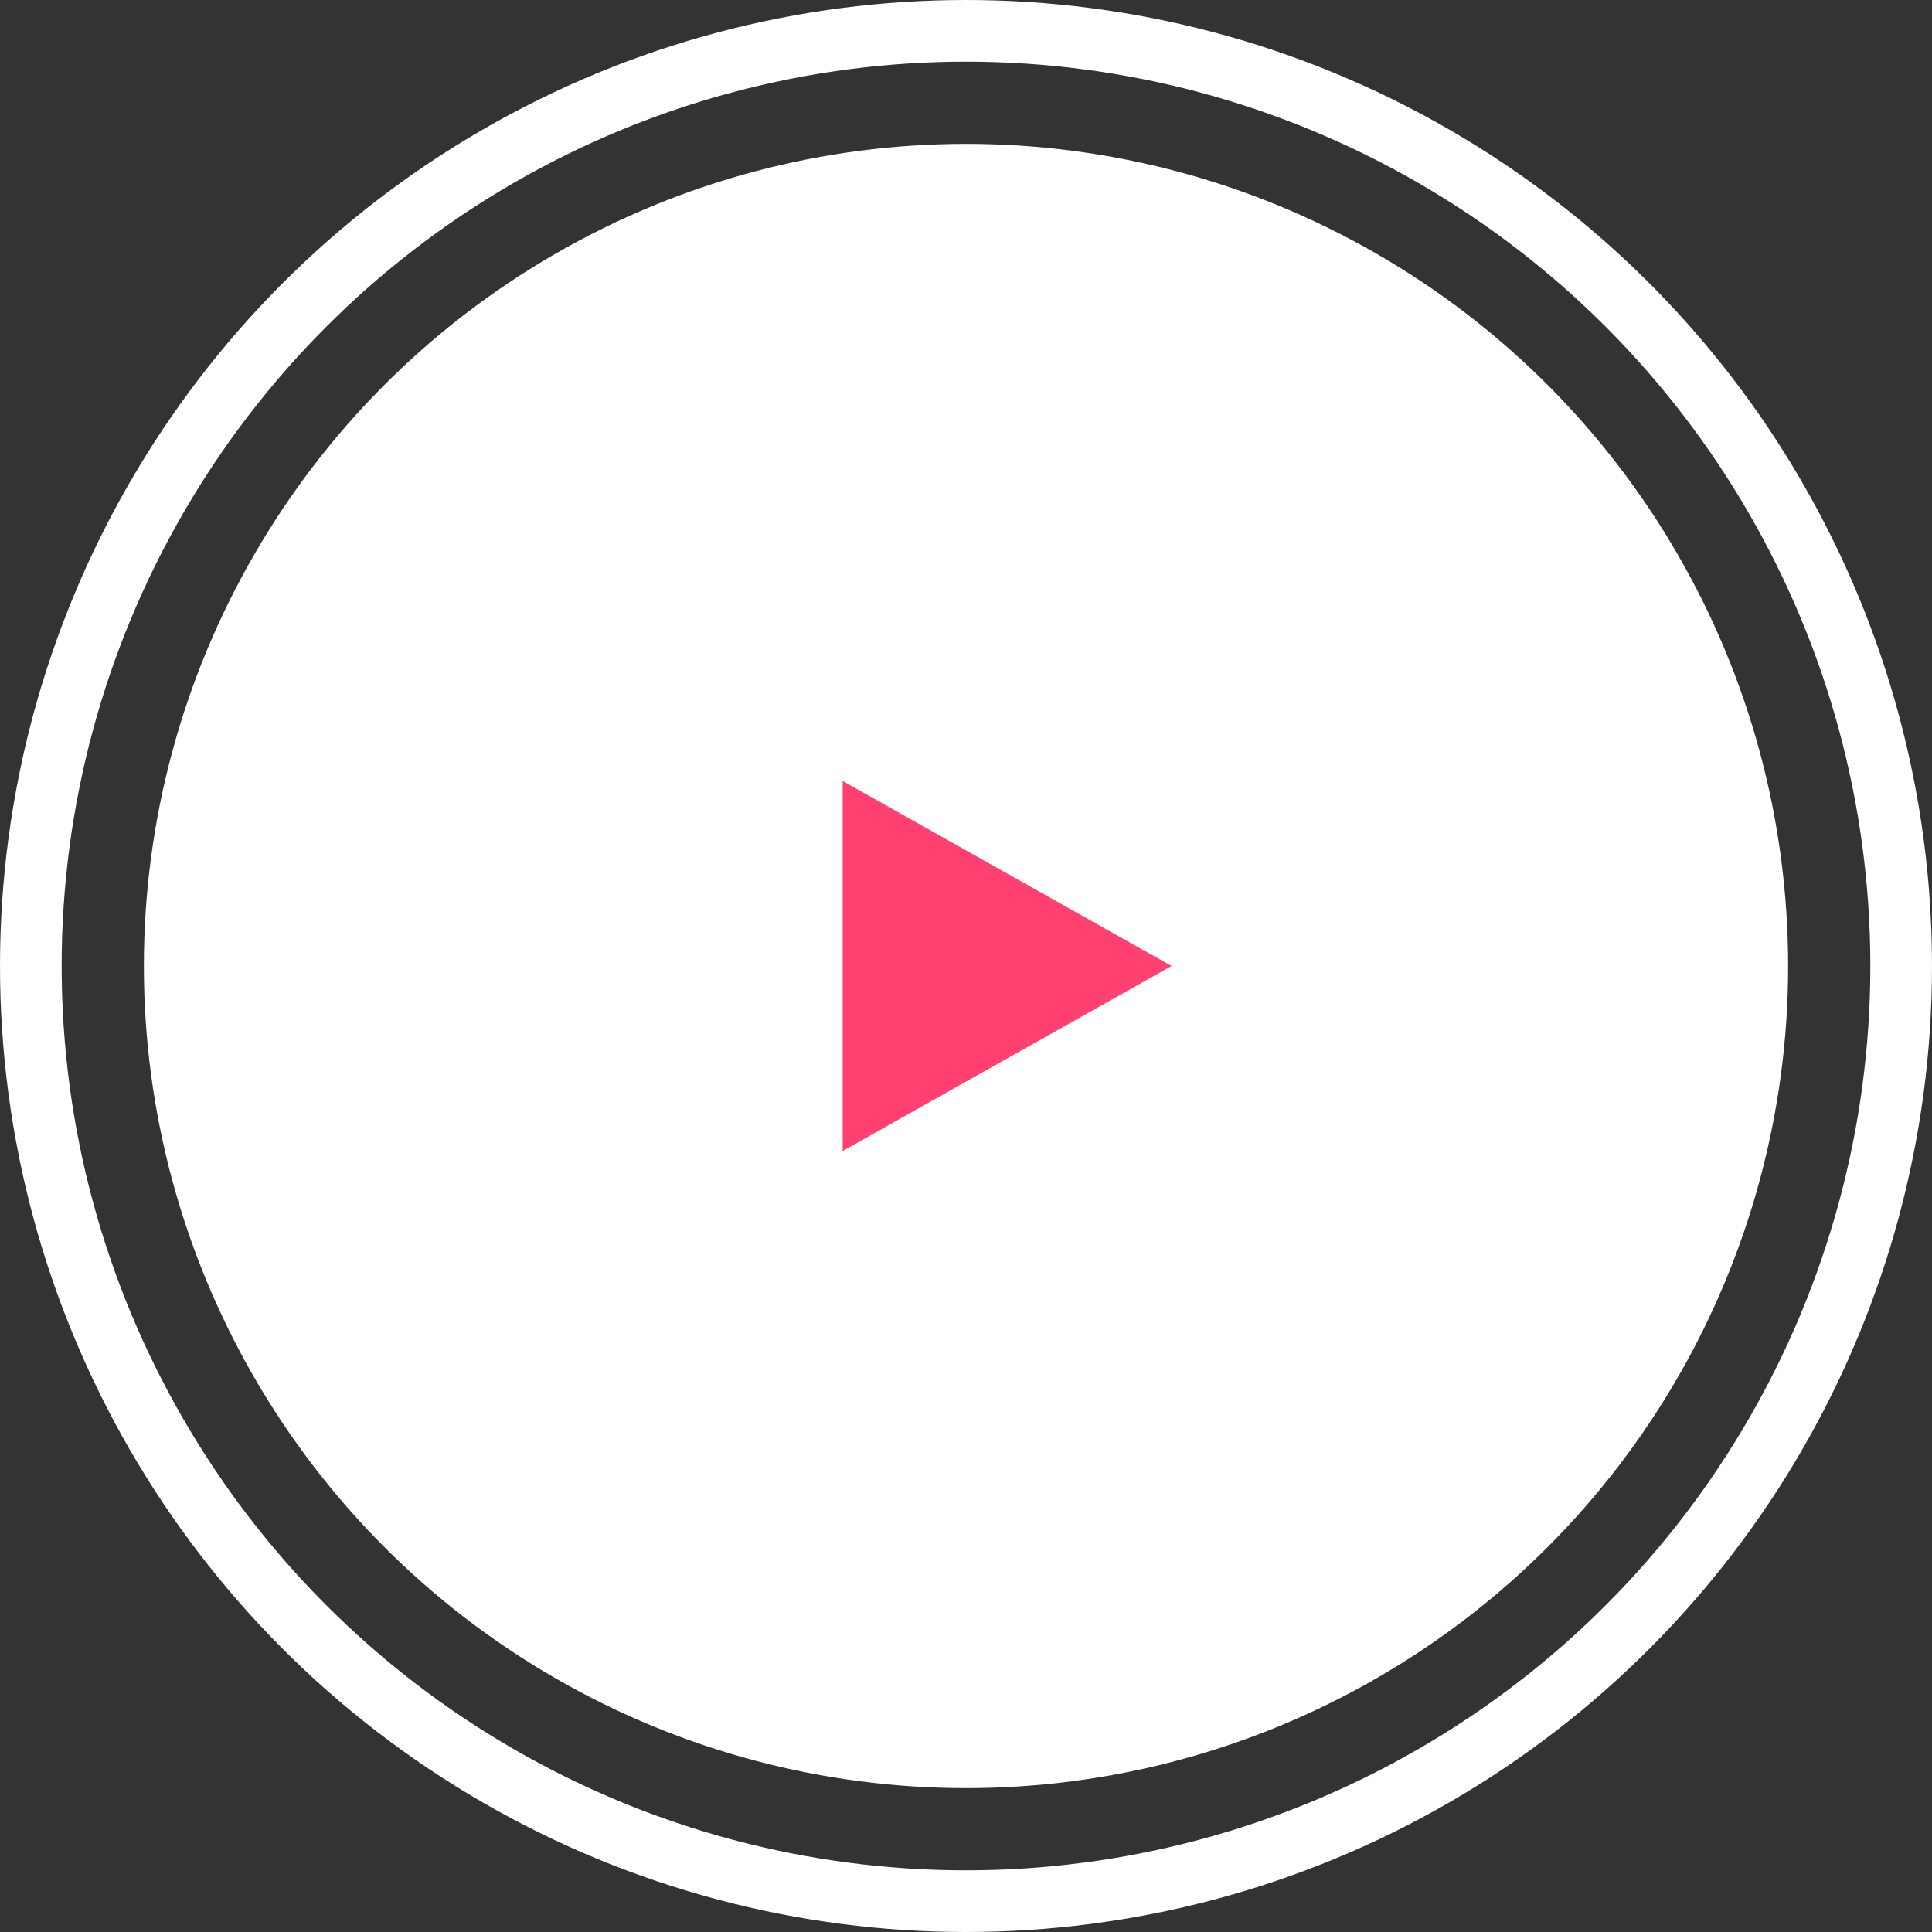
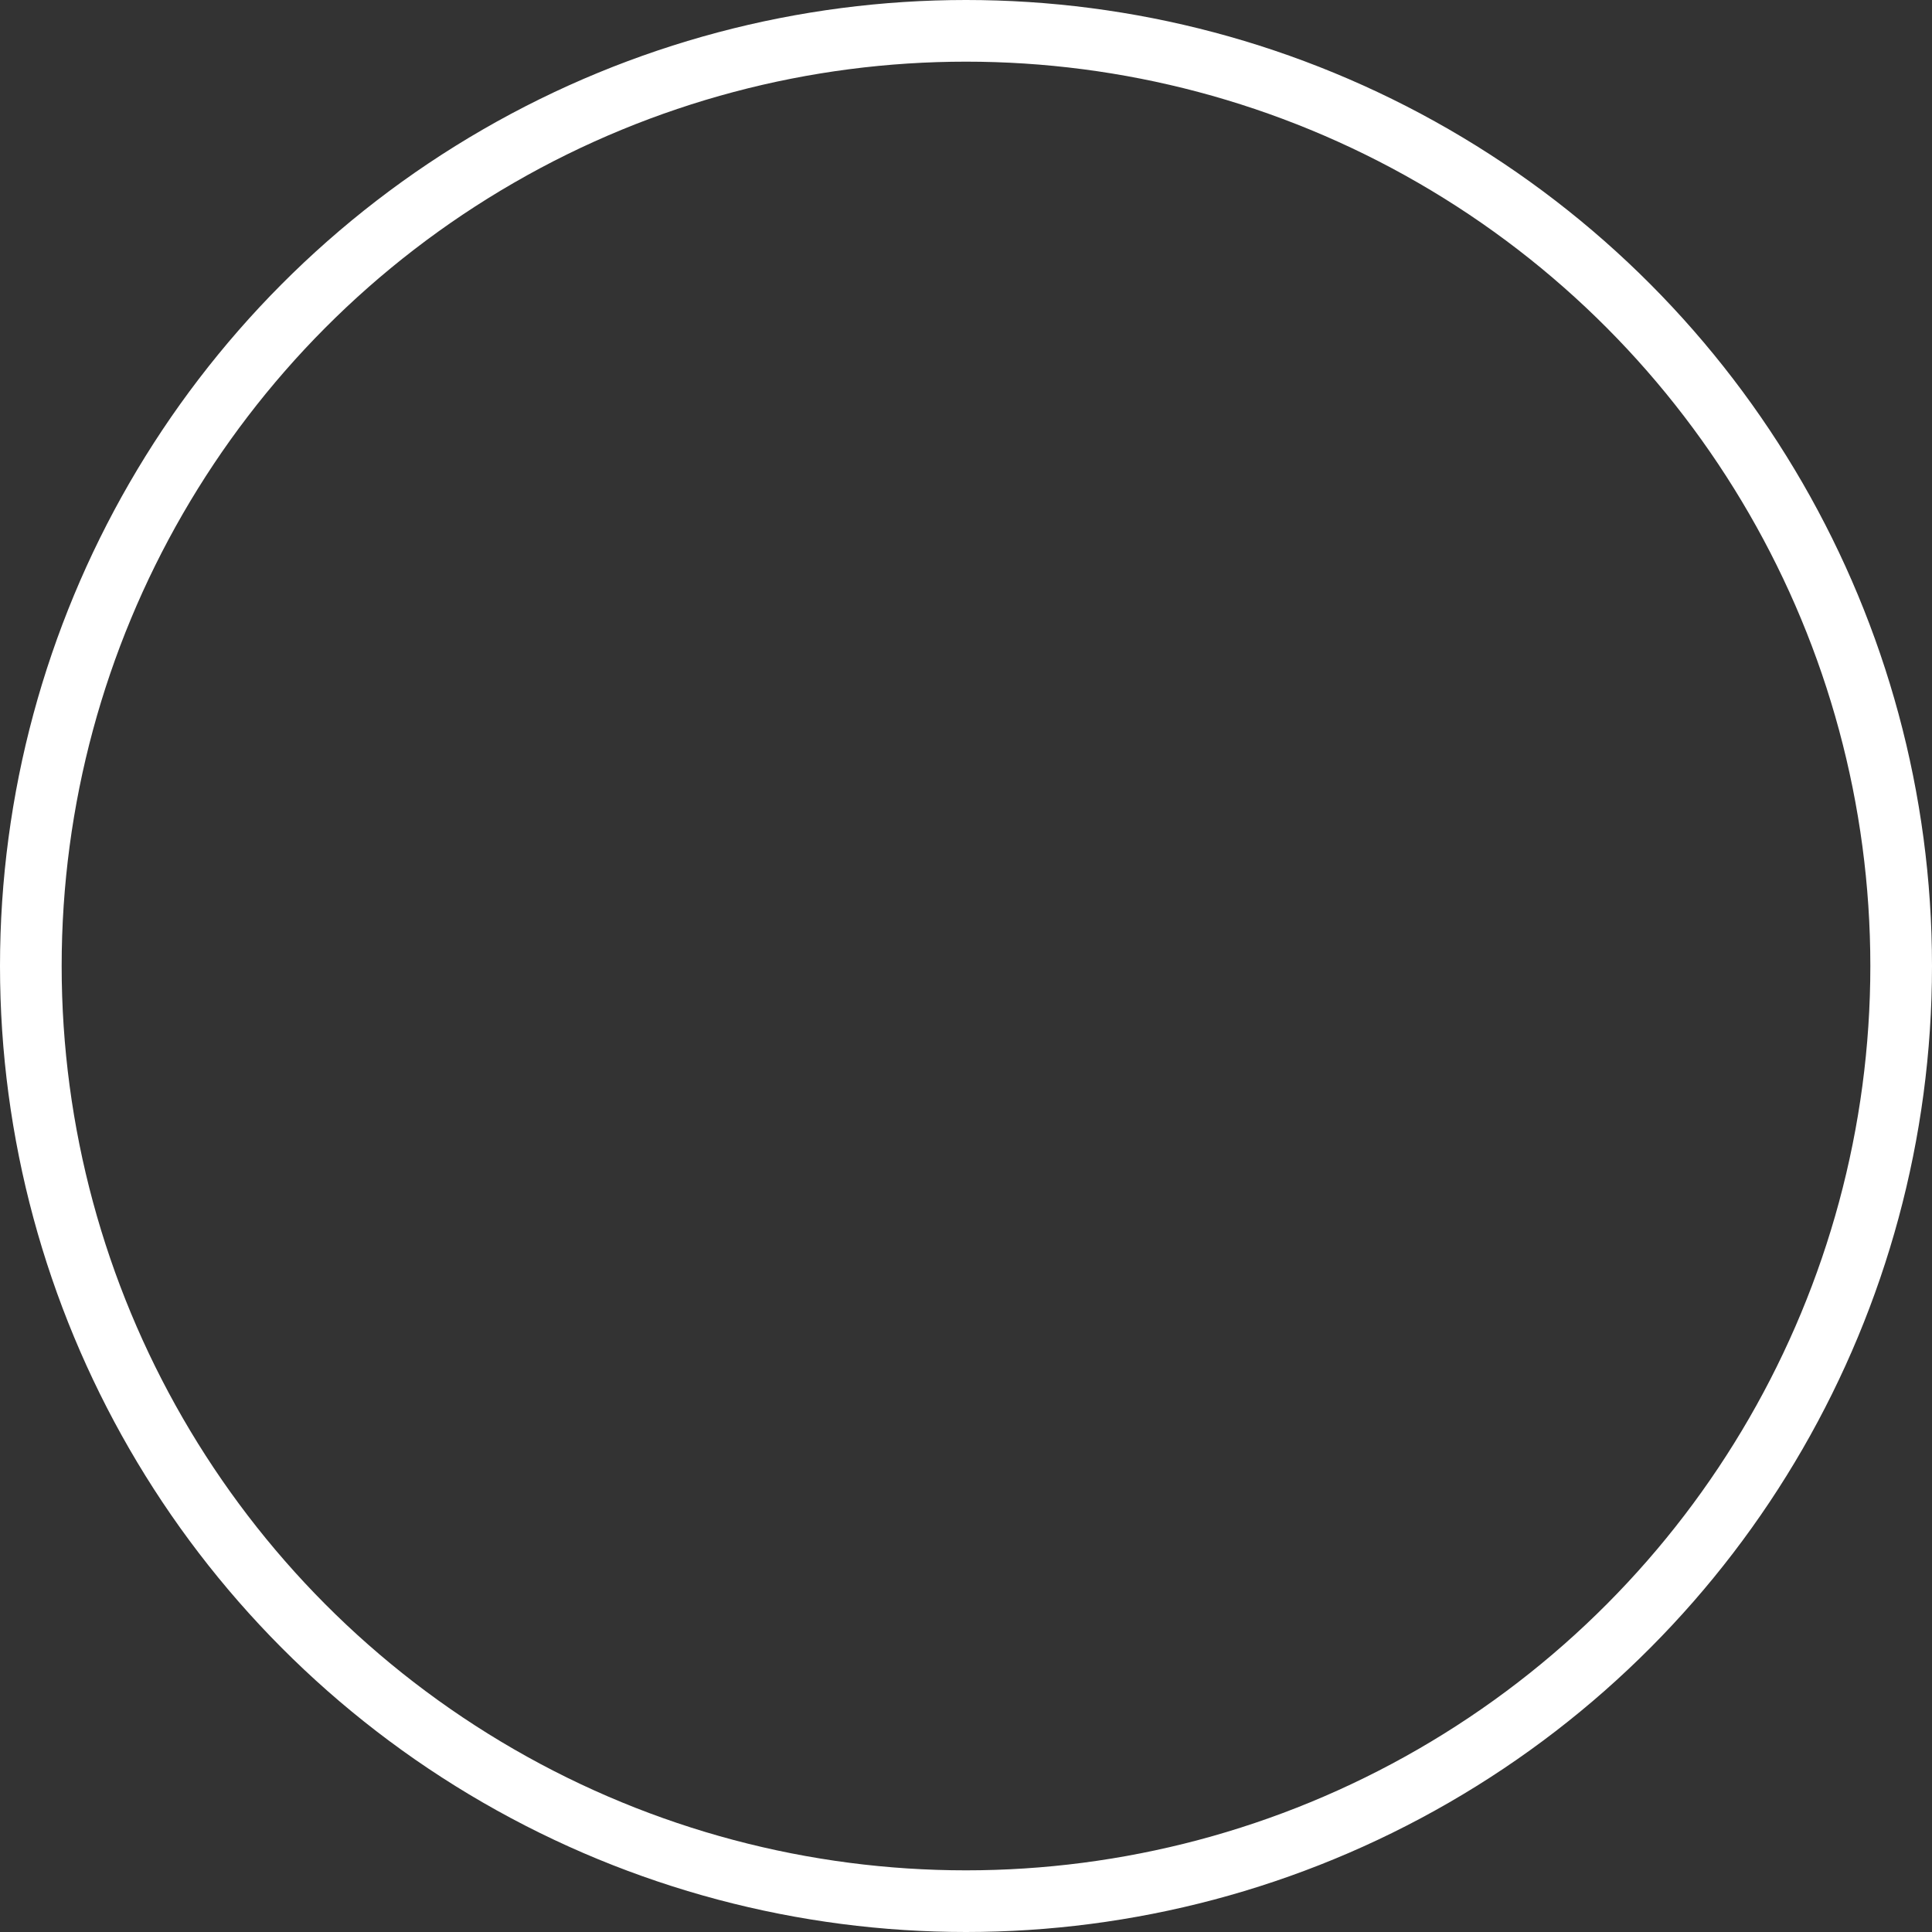
<svg xmlns="http://www.w3.org/2000/svg" width="94" height="94" viewBox="0 0 94 94" fill="none">
  <rect x="0" y="0" width="94" height="94" fill="#333333" stroke="none" />
-   <circle cx="47" cy="47" r="40" fill="white" />
  <circle cx="47" cy="47" r="45.5" stroke="white" stroke-width="3" />
-   <path d="M41 56V38L57 47L41 56Z" fill="#FF4070" />
+   <path d="M41 56L57 47L41 56Z" fill="#FF4070" />
</svg>